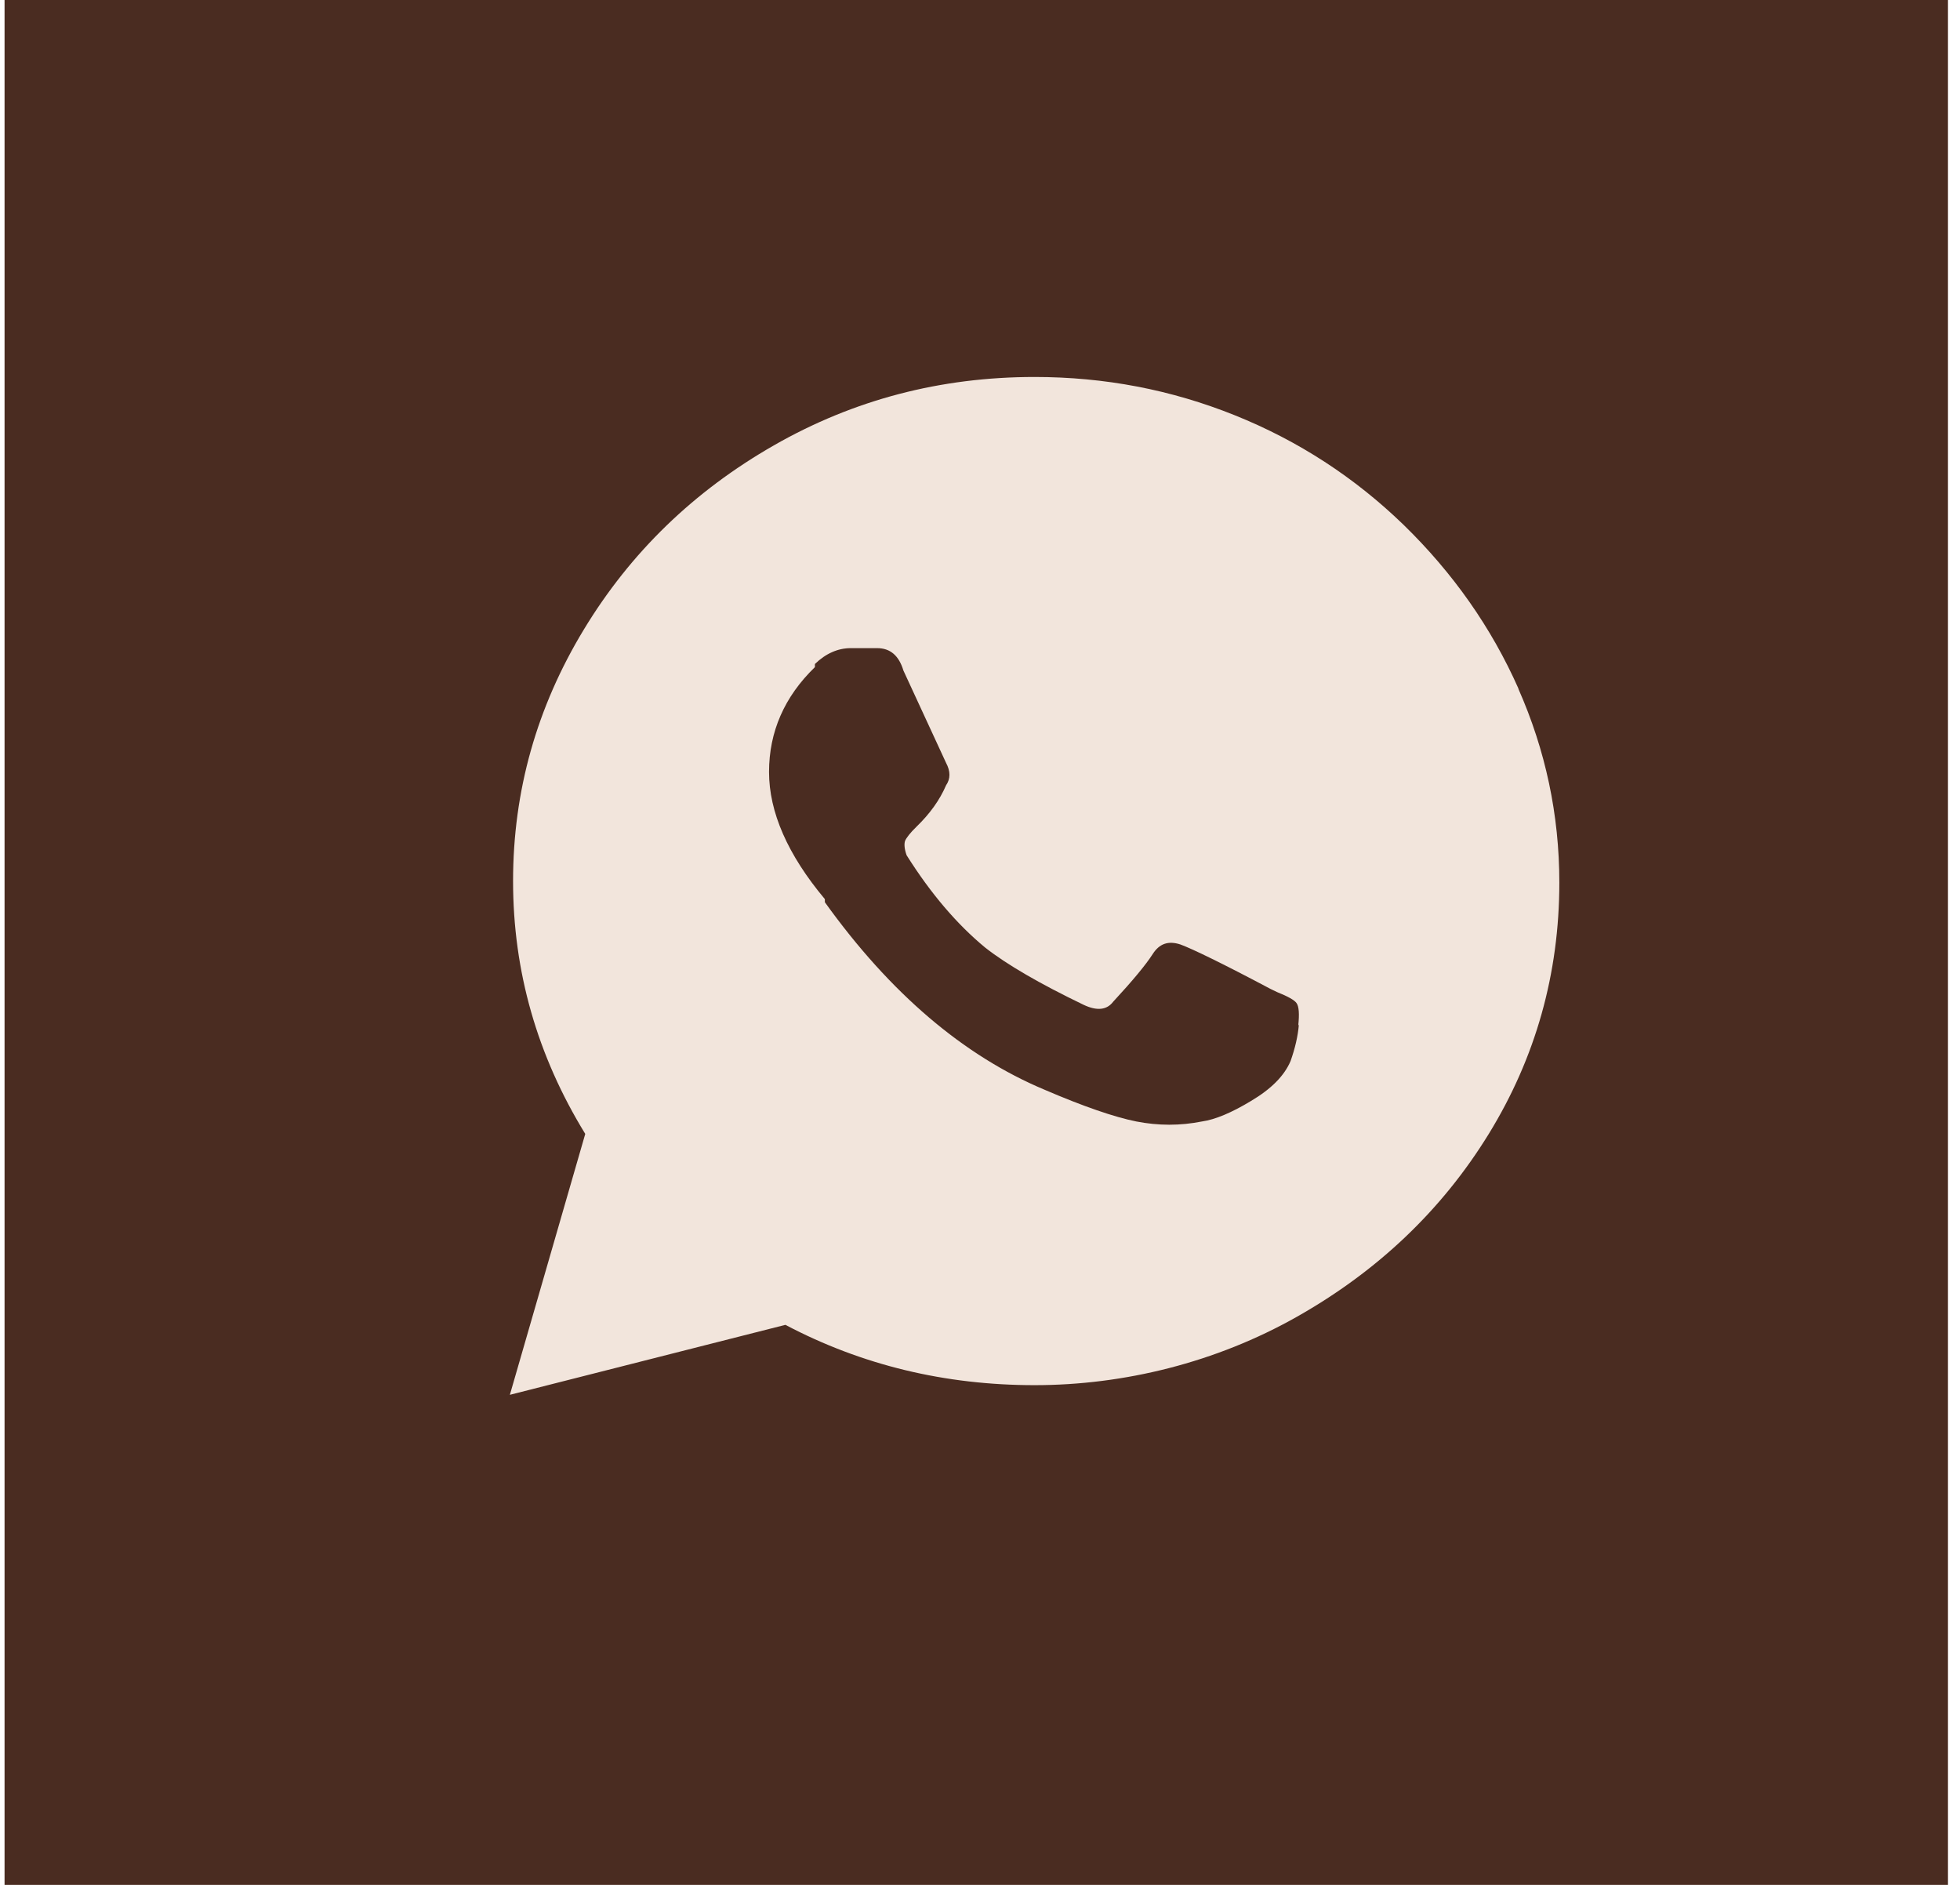
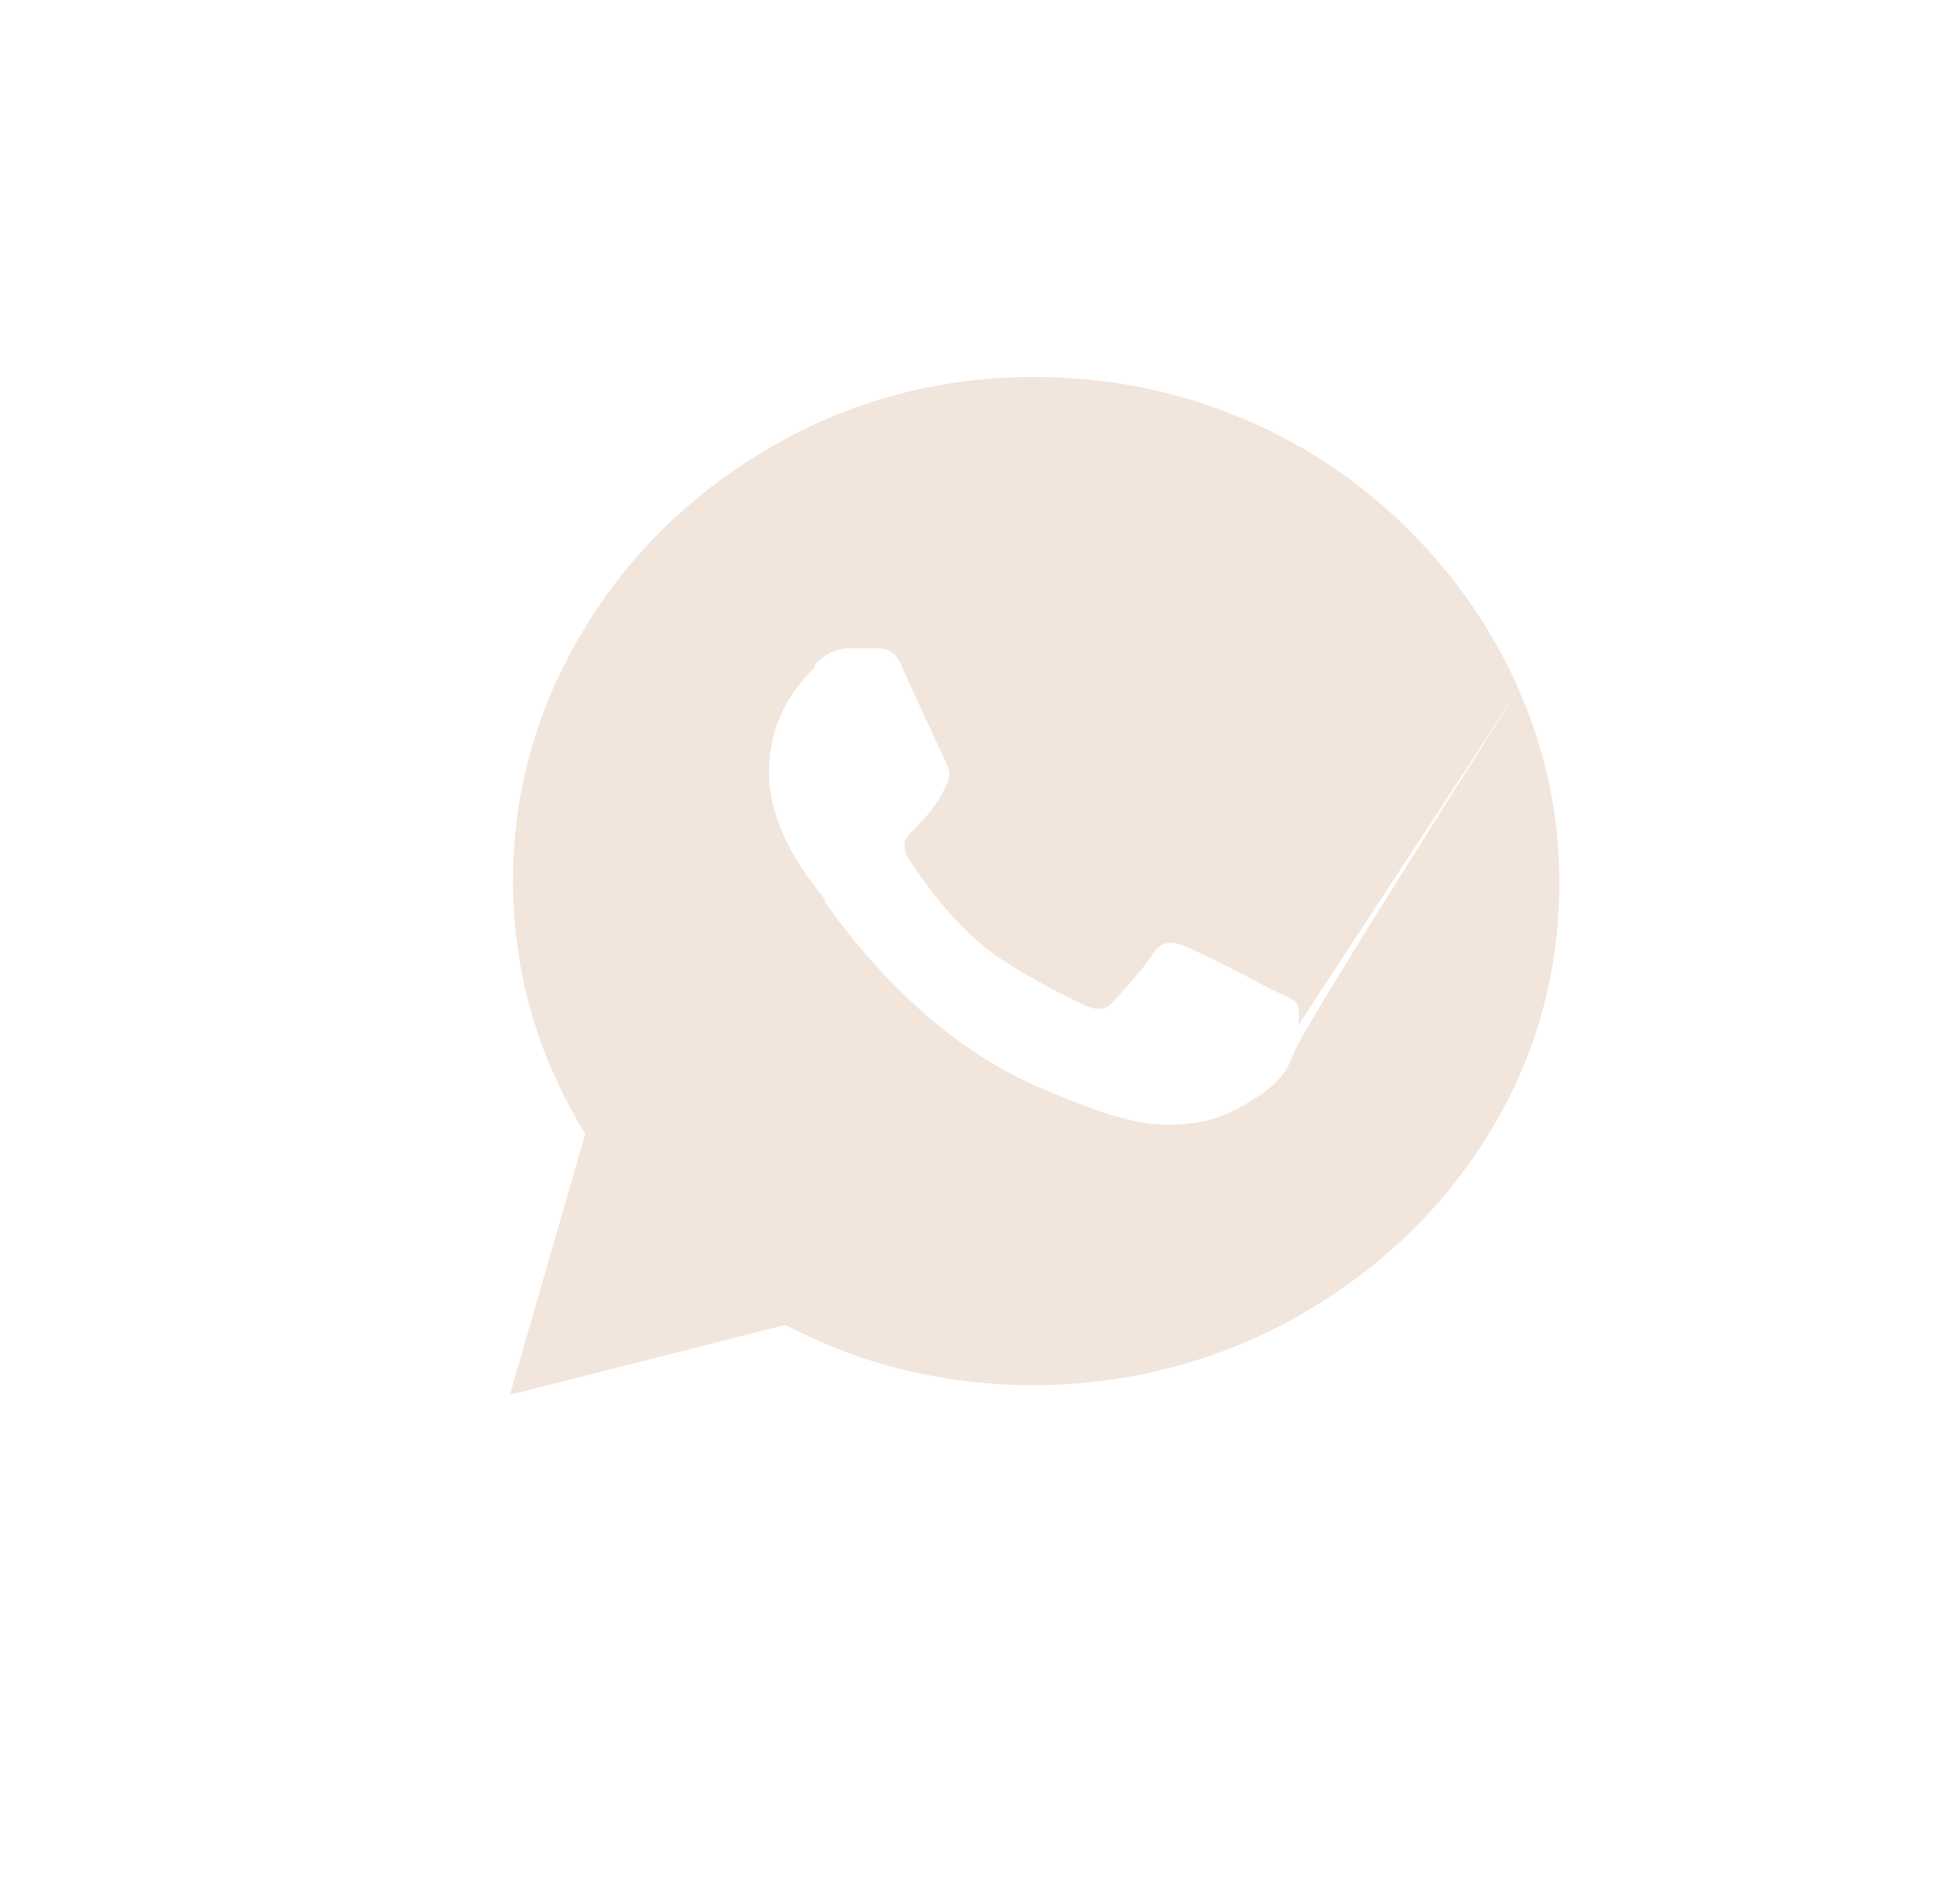
<svg xmlns="http://www.w3.org/2000/svg" width="52" height="50" viewBox="0 0 52 50" fill="none">
-   <rect x="0.121" width="51.56" height="50" fill="#4A2C21" />
-   <path d="M40.289 18.274C39.566 16.641 38.545 15.197 37.243 13.927C35.941 12.665 34.443 11.691 32.758 11.015C31.073 10.338 29.304 10 27.449 10C24.955 10 22.649 10.602 20.53 11.815C18.412 13.027 16.727 14.653 15.485 16.707C14.242 18.761 13.612 20.98 13.612 23.372C13.612 25.764 14.251 28 15.527 30.079L13.527 37L20.837 35.144C22.871 36.216 25.075 36.744 27.449 36.744C29.823 36.744 32.265 36.142 34.409 34.929C36.553 33.717 38.255 32.1 39.498 30.079C40.74 28.058 41.37 25.83 41.37 23.413C41.37 21.615 41.004 19.899 40.281 18.266L40.289 18.274ZM34.46 27.175C34.435 27.488 34.358 27.81 34.239 28.148C34.069 28.544 33.72 28.891 33.192 29.204C32.673 29.518 32.239 29.699 31.89 29.749C31.312 29.864 30.733 29.864 30.146 29.749C29.567 29.633 28.75 29.353 27.712 28.907C25.568 28.008 23.619 26.35 21.884 23.933V23.851C20.896 22.671 20.403 21.541 20.403 20.477C20.403 19.413 20.811 18.48 21.62 17.697V17.614C21.909 17.334 22.232 17.193 22.573 17.193H23.27C23.619 17.193 23.849 17.391 23.968 17.787L25.1 20.237C25.219 20.46 25.219 20.658 25.1 20.831C24.93 21.227 24.666 21.59 24.317 21.928C24.147 22.093 24.045 22.226 24.011 22.308C23.985 22.39 23.994 22.523 24.053 22.687C24.692 23.702 25.389 24.519 26.138 25.137C26.717 25.591 27.585 26.094 28.75 26.655C29.099 26.82 29.363 26.796 29.533 26.573C30.052 26.012 30.401 25.591 30.58 25.311C30.759 25.03 30.997 24.948 31.32 25.055C31.635 25.171 32.435 25.558 33.711 26.235L33.882 26.317C34.171 26.433 34.35 26.532 34.401 26.614C34.46 26.697 34.477 26.895 34.443 27.208L34.46 27.175Z" fill="#F2E5DC" />
+   <path d="M40.289 18.274C39.566 16.641 38.545 15.197 37.243 13.927C35.941 12.665 34.443 11.691 32.758 11.015C31.073 10.338 29.304 10 27.449 10C24.955 10 22.649 10.602 20.53 11.815C18.412 13.027 16.727 14.653 15.485 16.707C14.242 18.761 13.612 20.98 13.612 23.372C13.612 25.764 14.251 28 15.527 30.079L13.527 37L20.837 35.144C22.871 36.216 25.075 36.744 27.449 36.744C29.823 36.744 32.265 36.142 34.409 34.929C36.553 33.717 38.255 32.1 39.498 30.079C40.74 28.058 41.37 25.83 41.37 23.413C41.37 21.615 41.004 19.899 40.281 18.266L40.289 18.274ZC34.435 27.488 34.358 27.81 34.239 28.148C34.069 28.544 33.72 28.891 33.192 29.204C32.673 29.518 32.239 29.699 31.89 29.749C31.312 29.864 30.733 29.864 30.146 29.749C29.567 29.633 28.75 29.353 27.712 28.907C25.568 28.008 23.619 26.35 21.884 23.933V23.851C20.896 22.671 20.403 21.541 20.403 20.477C20.403 19.413 20.811 18.48 21.62 17.697V17.614C21.909 17.334 22.232 17.193 22.573 17.193H23.27C23.619 17.193 23.849 17.391 23.968 17.787L25.1 20.237C25.219 20.46 25.219 20.658 25.1 20.831C24.93 21.227 24.666 21.59 24.317 21.928C24.147 22.093 24.045 22.226 24.011 22.308C23.985 22.39 23.994 22.523 24.053 22.687C24.692 23.702 25.389 24.519 26.138 25.137C26.717 25.591 27.585 26.094 28.75 26.655C29.099 26.82 29.363 26.796 29.533 26.573C30.052 26.012 30.401 25.591 30.58 25.311C30.759 25.03 30.997 24.948 31.32 25.055C31.635 25.171 32.435 25.558 33.711 26.235L33.882 26.317C34.171 26.433 34.35 26.532 34.401 26.614C34.46 26.697 34.477 26.895 34.443 27.208L34.46 27.175Z" fill="#F2E5DC" />
</svg>